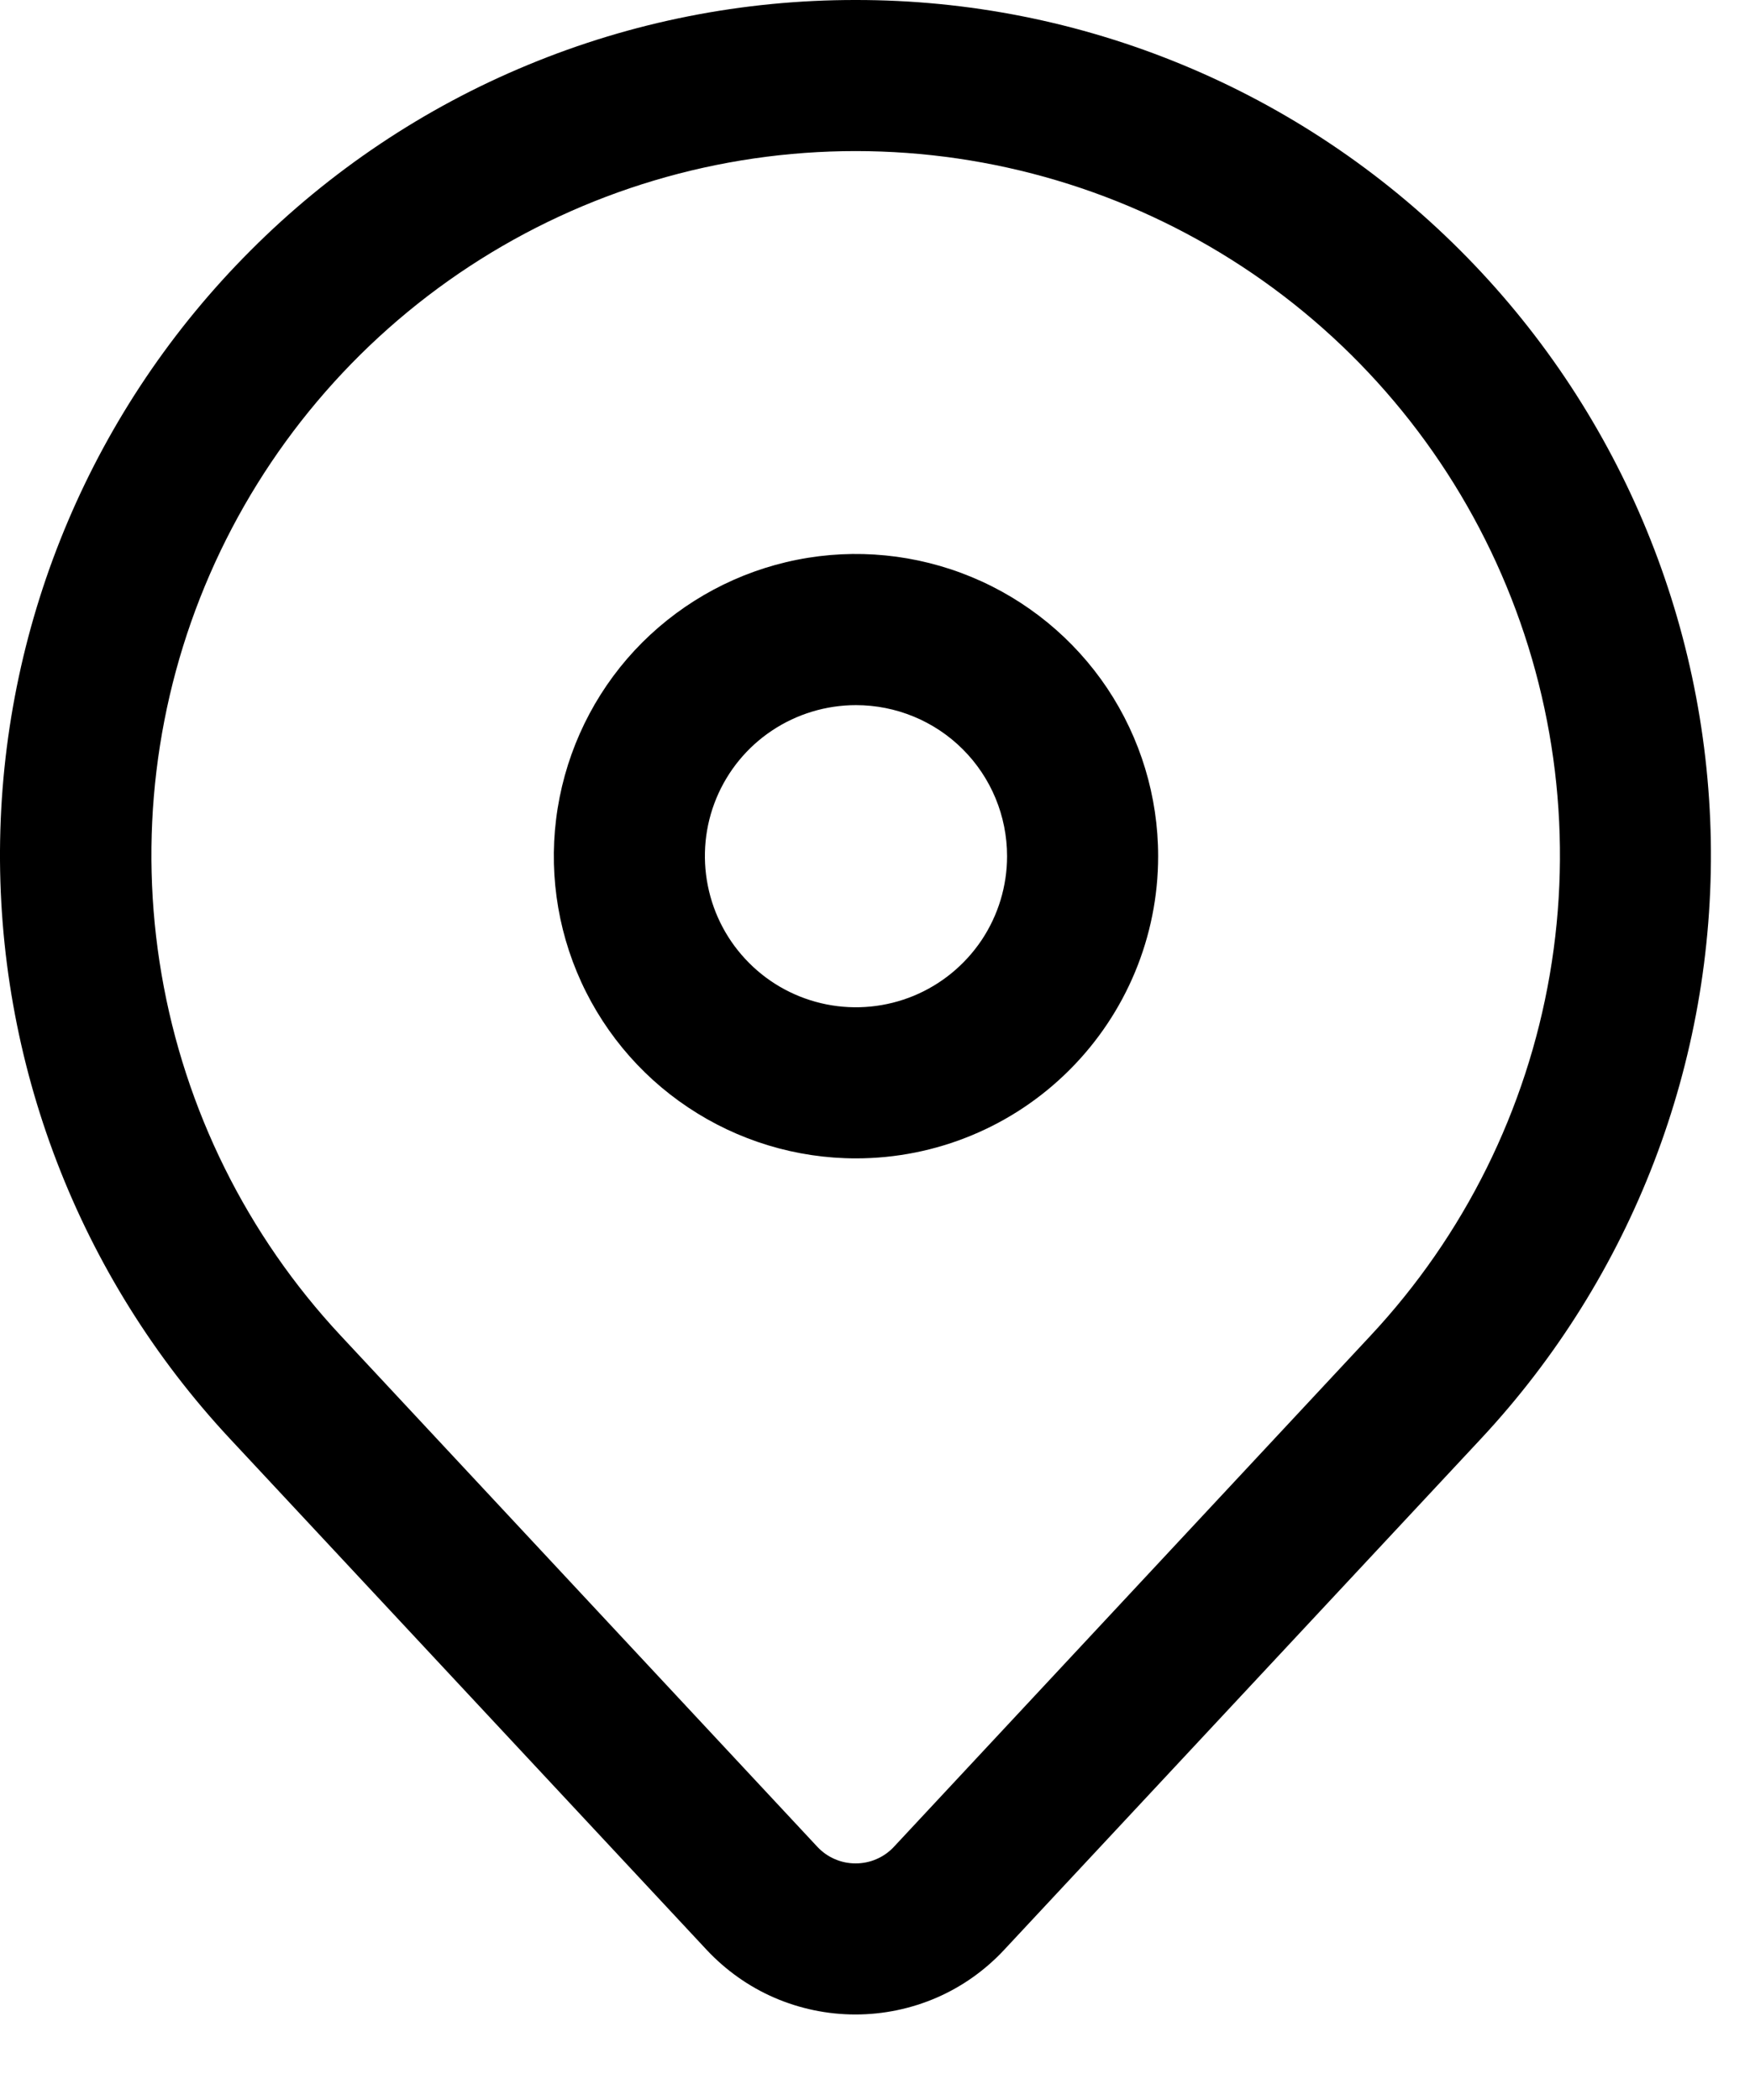
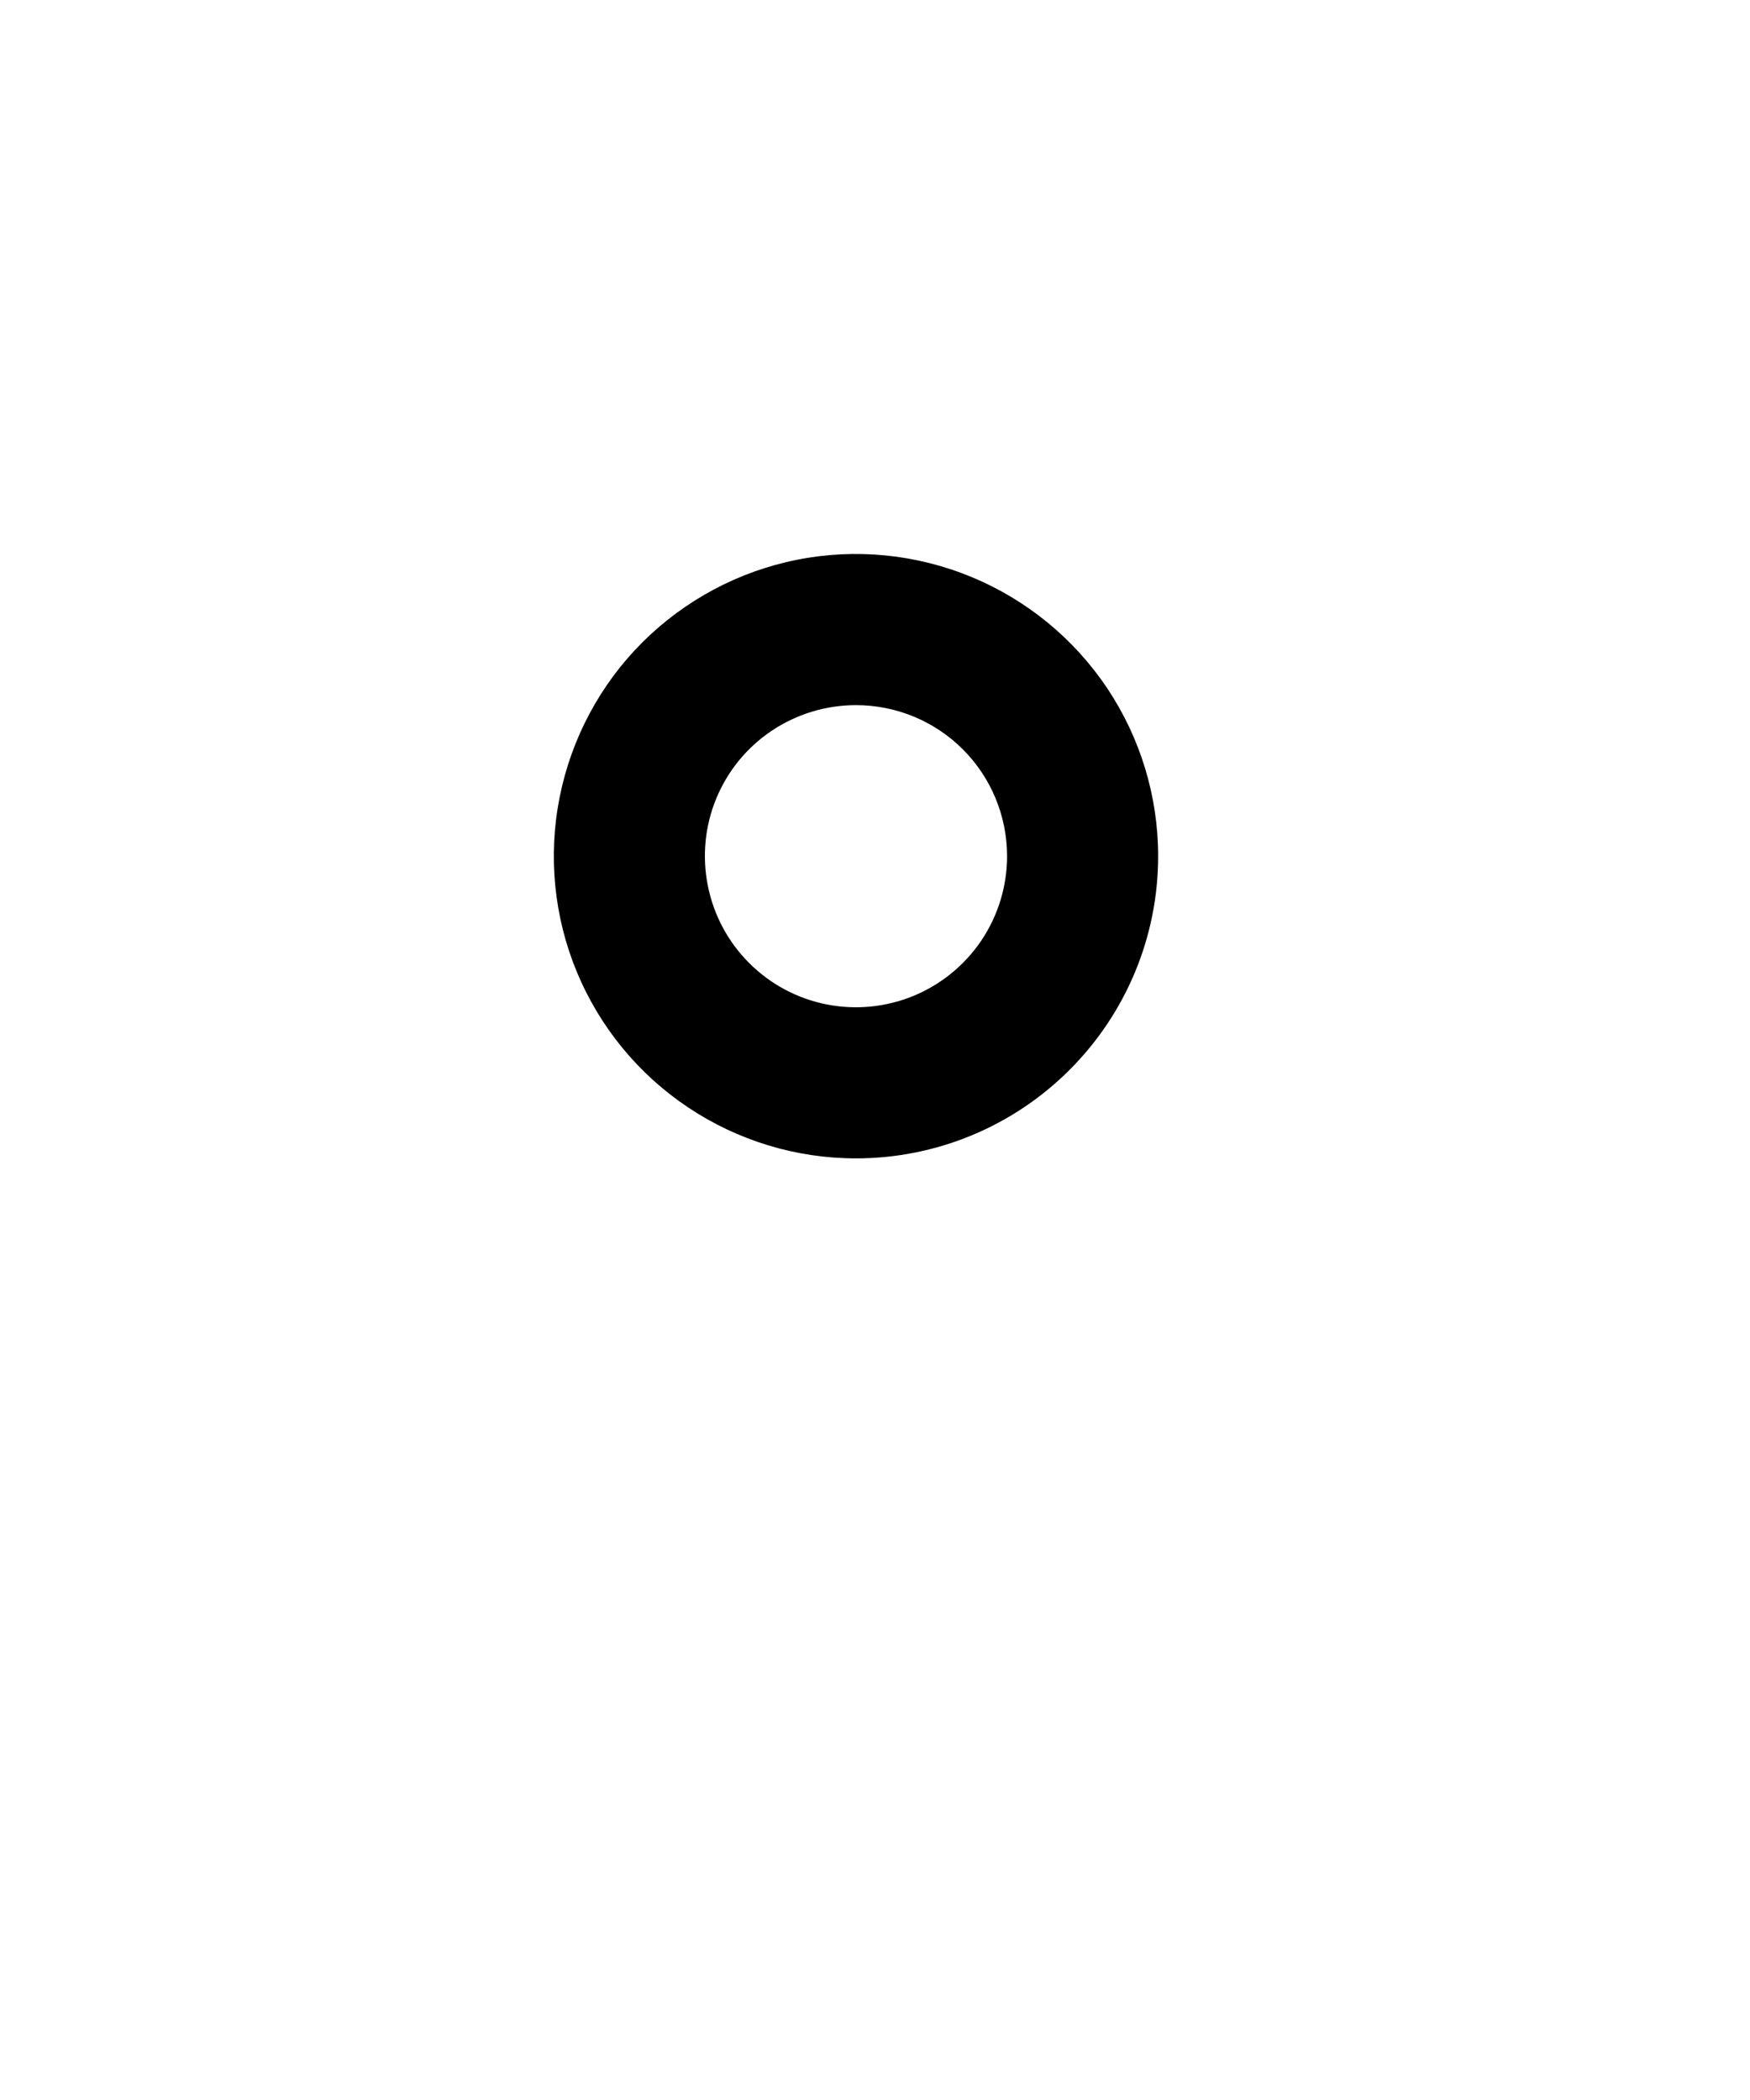
<svg xmlns="http://www.w3.org/2000/svg" width="15" height="18" viewBox="0 0 15 18" fill="none">
  <path fill-rule="evenodd" clip-rule="evenodd" d="M5.898 9.492C6.324 9.777 6.825 9.929 7.337 9.929C8.024 9.929 8.683 9.656 9.168 9.17C9.654 8.684 9.927 8.026 9.927 7.339C9.927 6.826 9.775 6.326 9.491 5.9C9.206 5.474 8.801 5.142 8.328 4.946C7.855 4.75 7.334 4.698 6.832 4.798C6.329 4.898 5.868 5.145 5.505 5.507C5.143 5.869 4.897 6.331 4.797 6.833C4.697 7.336 4.748 7.857 4.944 8.33C5.14 8.803 5.472 9.208 5.898 9.492ZM6.617 6.262C6.83 6.12 7.081 6.044 7.337 6.044C7.68 6.044 8.01 6.18 8.253 6.423C8.496 6.666 8.632 6.995 8.632 7.339C8.632 7.595 8.556 7.845 8.414 8.058C8.271 8.271 8.069 8.437 7.833 8.535C7.596 8.633 7.336 8.659 7.084 8.609C6.833 8.559 6.602 8.436 6.421 8.254C6.24 8.073 6.117 7.843 6.067 7.591C6.017 7.34 6.042 7.08 6.14 6.843C6.238 6.606 6.404 6.404 6.617 6.262Z" fill="black" />
-   <path fill-rule="evenodd" clip-rule="evenodd" d="M10.14 0.557C9.25 0.188 8.297 -0.001 7.334 8.69683e-06C6.371 -0.001 5.416 0.187 4.526 0.556C3.636 0.924 2.828 1.465 2.148 2.147C0.804 3.491 0.034 5.303 0.001 7.203C-0.032 9.103 0.674 10.941 1.97 12.331L6.057 16.713C6.221 16.888 6.418 17.028 6.637 17.123C6.857 17.218 7.093 17.267 7.332 17.267C7.572 17.267 7.808 17.218 8.028 17.123C8.247 17.028 8.444 16.888 8.607 16.713L12.695 12.331C13.991 10.941 14.697 9.103 14.664 7.203C14.63 5.303 13.861 3.491 12.517 2.147C11.837 1.466 11.029 0.925 10.14 0.557ZM4.024 2.283C5.008 1.638 6.158 1.295 7.334 1.295C8.51 1.295 9.66 1.638 10.644 2.283C11.627 2.927 12.401 3.845 12.87 4.924C13.339 6.002 13.483 7.194 13.284 8.353C13.085 9.512 12.551 10.588 11.749 11.447L7.662 15.83C7.62 15.875 7.569 15.911 7.513 15.935C7.456 15.96 7.395 15.972 7.334 15.972C7.272 15.972 7.212 15.96 7.155 15.935C7.099 15.911 7.048 15.875 7.006 15.83L2.919 11.447C2.117 10.587 1.584 9.512 1.385 8.353C1.186 7.194 1.329 6.002 1.798 4.924C2.267 3.846 3.041 2.928 4.024 2.283Z" fill="black" />
</svg>